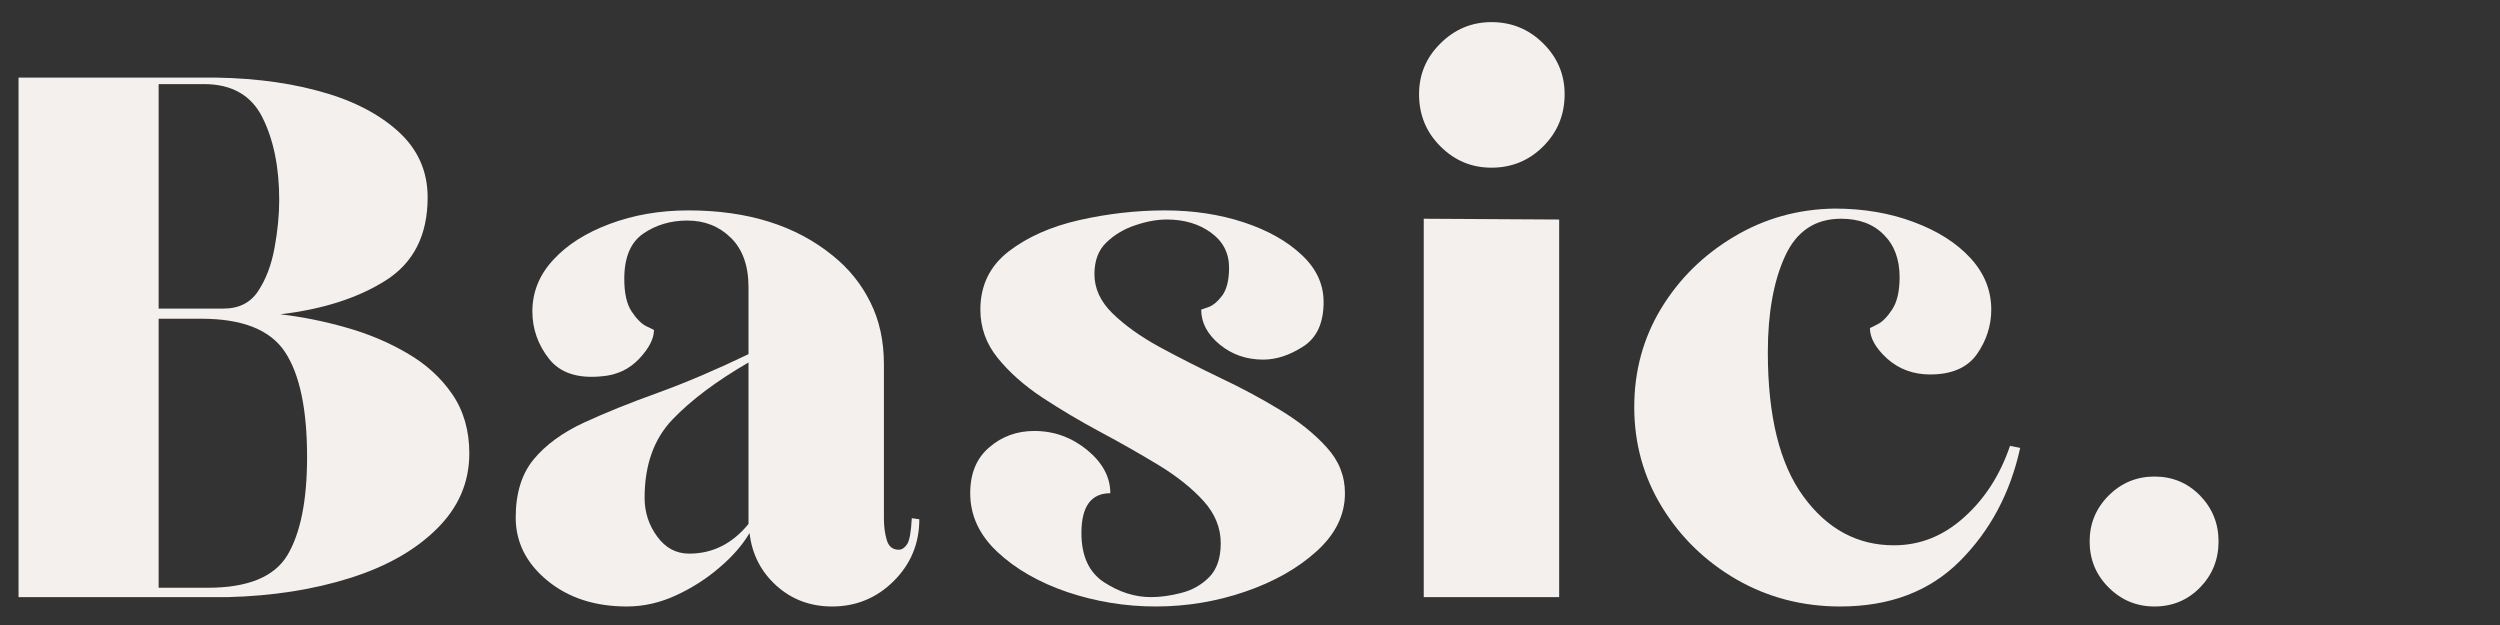
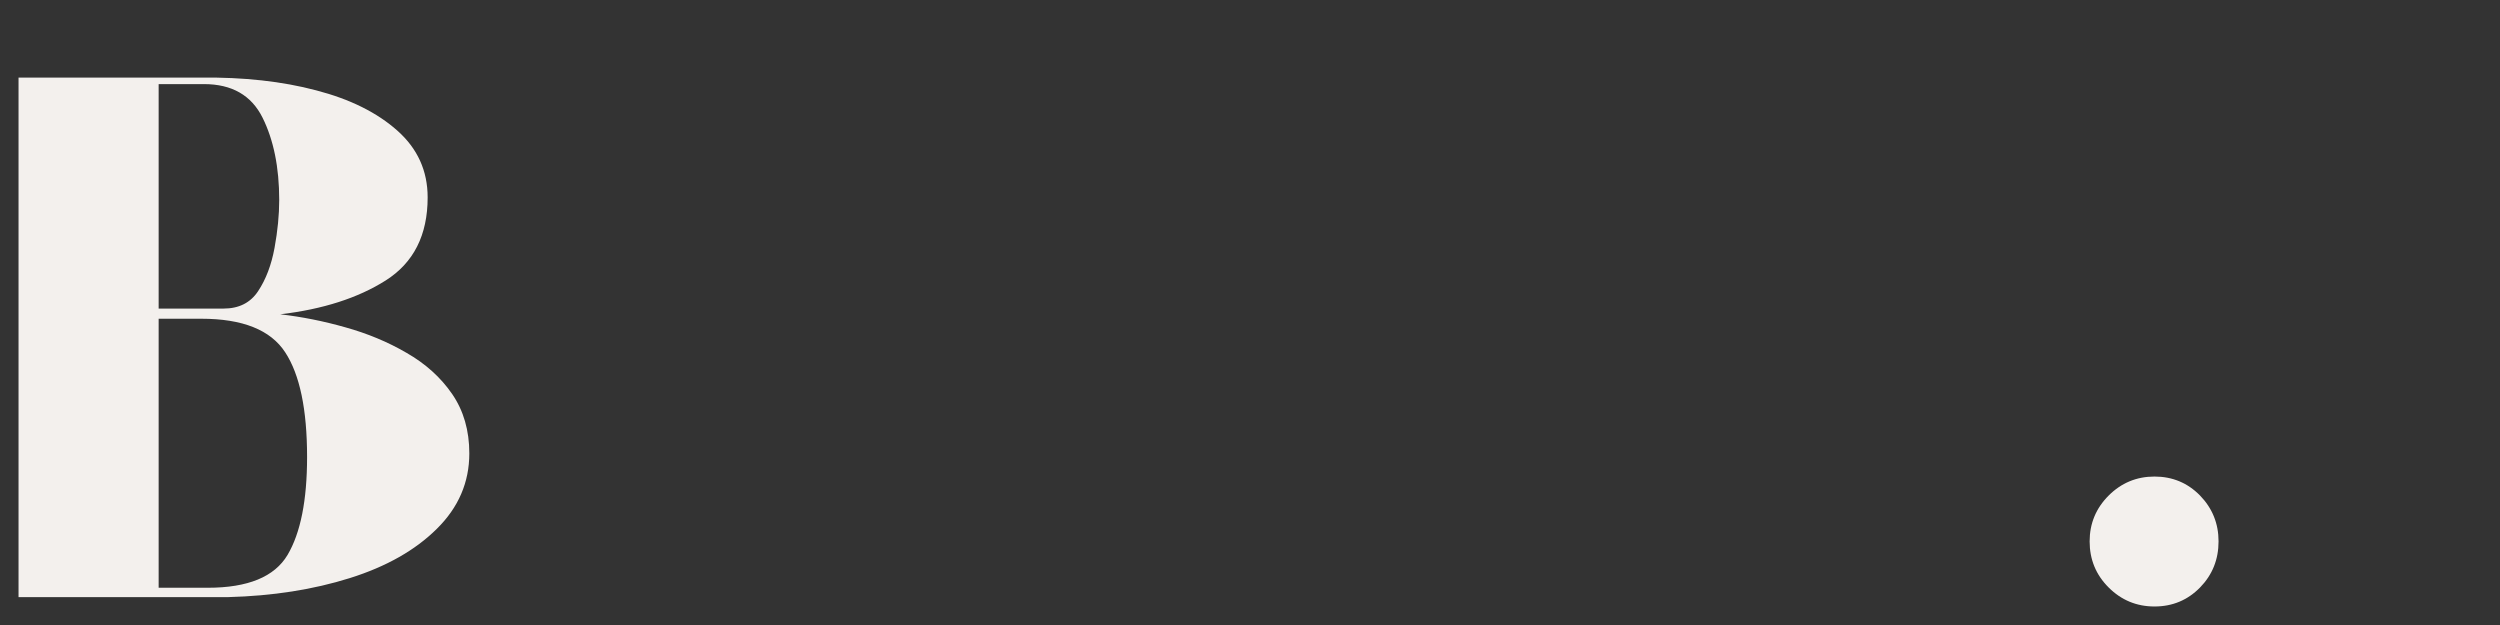
<svg xmlns="http://www.w3.org/2000/svg" width="200" zoomAndPan="magnify" viewBox="0 0 150 37.5" height="50" preserveAspectRatio="xMidYMid meet" version="1.0">
  <rect x="0" y="0" width="150" height="37.5" fill="#333333" stroke="none" />
  <defs>
    <g />
  </defs>
  <g fill="#f3f0ed" fill-opacity="1">
    <g transform="translate(-1.669, 35.827)">
      <g>
        <path d="M 2.781 0 L 2.781 -31.172 L 13.688 -31.172 C 16.289 -31.203 18.609 -30.945 20.641 -30.406 C 22.68 -29.875 24.305 -29.066 25.516 -27.984 C 26.723 -26.91 27.328 -25.578 27.328 -23.984 C 27.328 -21.723 26.488 -20.062 24.812 -19 C 23.145 -17.945 21.035 -17.27 18.484 -16.969 C 19.773 -16.82 21.078 -16.562 22.391 -16.188 C 23.711 -15.82 24.938 -15.312 26.062 -14.656 C 27.195 -14.008 28.109 -13.188 28.797 -12.188 C 29.484 -11.188 29.828 -10 29.828 -8.625 C 29.828 -6.883 29.176 -5.375 27.875 -4.094 C 26.582 -2.812 24.844 -1.828 22.656 -1.141 C 20.469 -0.453 18.035 -0.07 15.359 0 Z M 11.188 -17.312 L 15.078 -17.312 C 16.004 -17.312 16.695 -17.66 17.156 -18.359 C 17.625 -19.066 17.953 -19.93 18.141 -20.953 C 18.328 -21.973 18.422 -22.93 18.422 -23.828 C 18.422 -25.785 18.086 -27.43 17.422 -28.766 C 16.754 -30.109 15.582 -30.781 13.906 -30.781 L 11.188 -30.781 Z M 11.188 -0.562 L 14.141 -0.562 C 16.547 -0.562 18.141 -1.219 18.922 -2.531 C 19.703 -3.852 20.094 -5.812 20.094 -8.406 C 20.094 -11.258 19.656 -13.352 18.781 -14.688 C 17.906 -16.031 16.227 -16.703 13.75 -16.703 L 11.188 -16.703 Z M 11.188 -0.562 " />
      </g>
    </g>
  </g>
  <g fill="#f3f0ed" fill-opacity="1">
    <g transform="translate(29.551, 35.827)">
      <g>
-         <path d="M 8.062 0.562 C 6.133 0.562 4.539 0.039 3.281 -1 C 2.02 -2.039 1.391 -3.301 1.391 -4.781 C 1.391 -6.227 1.75 -7.391 2.469 -8.266 C 3.195 -9.141 4.203 -9.875 5.484 -10.469 C 6.766 -11.062 8.25 -11.66 9.938 -12.266 C 11.625 -12.879 13.43 -13.648 15.359 -14.578 L 15.359 -18.594 C 15.359 -19.883 15.004 -20.875 14.297 -21.562 C 13.598 -22.25 12.727 -22.594 11.688 -22.594 C 10.688 -22.594 9.805 -22.332 9.047 -21.812 C 8.285 -21.289 7.906 -20.383 7.906 -19.094 C 7.906 -18.238 8.051 -17.586 8.344 -17.141 C 8.645 -16.691 8.941 -16.395 9.234 -16.25 C 9.535 -16.102 9.688 -16.031 9.688 -16.031 C 9.688 -15.508 9.391 -14.93 8.797 -14.297 C 8.203 -13.672 7.457 -13.32 6.562 -13.25 C 5.113 -13.102 4.055 -13.453 3.391 -14.297 C 2.723 -15.148 2.391 -16.098 2.391 -17.141 C 2.391 -18.297 2.805 -19.328 3.641 -20.234 C 4.473 -21.141 5.602 -21.859 7.031 -22.391 C 8.469 -22.93 10.039 -23.203 11.75 -23.203 C 15.312 -23.203 18.203 -22.297 20.422 -20.484 C 21.391 -19.703 22.141 -18.77 22.672 -17.688 C 23.211 -16.613 23.484 -15.375 23.484 -13.969 L 23.484 -4.734 C 23.484 -4.242 23.539 -3.805 23.656 -3.422 C 23.77 -3.035 24.008 -2.844 24.375 -2.844 C 24.562 -2.844 24.727 -2.953 24.875 -3.172 C 25.02 -3.391 25.113 -3.91 25.156 -4.734 L 25.609 -4.672 C 25.609 -3.223 25.098 -1.988 24.078 -0.969 C 23.055 0.051 21.82 0.562 20.375 0.562 C 19.07 0.562 17.957 0.145 17.031 -0.688 C 16.102 -1.531 15.566 -2.582 15.422 -3.844 C 15.004 -3.133 14.406 -2.445 13.625 -1.781 C 12.852 -1.113 11.984 -0.555 11.016 -0.109 C 10.055 0.336 9.07 0.562 8.062 0.562 Z M 11.797 -2.609 C 13.203 -2.609 14.391 -3.203 15.359 -4.391 L 15.359 -14.078 C 13.43 -12.961 11.91 -11.82 10.797 -10.656 C 9.68 -9.488 9.125 -7.922 9.125 -5.953 C 9.125 -5.098 9.375 -4.328 9.875 -3.641 C 10.375 -2.953 11.016 -2.609 11.797 -2.609 Z M 11.797 -2.609 " />
-       </g>
+         </g>
    </g>
  </g>
  <g fill="#f3f0ed" fill-opacity="1">
    <g transform="translate(56.541, 35.827)">
      <g>
-         <path d="M 12.797 0.562 C 10.984 0.562 9.223 0.273 7.516 -0.297 C 5.805 -0.879 4.406 -1.68 3.312 -2.703 C 2.219 -3.723 1.672 -4.898 1.672 -6.234 C 1.672 -7.422 2.051 -8.336 2.812 -8.984 C 3.57 -9.641 4.473 -9.969 5.516 -9.969 C 6.703 -9.969 7.758 -9.586 8.688 -8.828 C 9.613 -8.066 10.078 -7.203 10.078 -6.234 C 8.922 -6.234 8.344 -5.438 8.344 -3.844 C 8.344 -2.469 8.797 -1.484 9.703 -0.891 C 10.617 -0.297 11.555 0 12.516 0 C 13.078 0 13.68 -0.082 14.328 -0.25 C 14.984 -0.414 15.539 -0.727 16 -1.188 C 16.469 -1.656 16.703 -2.336 16.703 -3.234 C 16.703 -4.16 16.359 -5.004 15.672 -5.766 C 14.984 -6.523 14.094 -7.238 13 -7.906 C 11.906 -8.57 10.734 -9.238 9.484 -9.906 C 8.242 -10.57 7.078 -11.266 5.984 -11.984 C 4.891 -12.711 4 -13.504 3.312 -14.359 C 2.625 -15.211 2.281 -16.176 2.281 -17.25 C 2.281 -18.695 2.844 -19.859 3.969 -20.734 C 5.102 -21.609 6.523 -22.238 8.234 -22.625 C 9.941 -23.008 11.648 -23.203 13.359 -23.203 C 15.066 -23.203 16.645 -22.961 18.094 -22.484 C 19.539 -22.004 20.695 -21.352 21.562 -20.531 C 22.438 -19.719 22.875 -18.773 22.875 -17.703 C 22.875 -16.441 22.461 -15.551 21.641 -15.031 C 20.828 -14.508 20.031 -14.25 19.25 -14.25 C 18.25 -14.25 17.379 -14.551 16.641 -15.156 C 15.898 -15.77 15.531 -16.469 15.531 -17.25 C 15.531 -17.25 15.664 -17.297 15.938 -17.391 C 16.219 -17.484 16.5 -17.711 16.781 -18.078 C 17.062 -18.453 17.203 -19.016 17.203 -19.766 C 17.203 -20.648 16.836 -21.352 16.109 -21.875 C 15.391 -22.395 14.508 -22.656 13.469 -22.656 C 12.875 -22.656 12.242 -22.539 11.578 -22.312 C 10.91 -22.094 10.332 -21.75 9.844 -21.281 C 9.363 -20.82 9.125 -20.188 9.125 -19.375 C 9.125 -18.52 9.484 -17.738 10.203 -17.031 C 10.93 -16.32 11.867 -15.648 13.016 -15.016 C 14.172 -14.391 15.391 -13.77 16.672 -13.156 C 17.953 -12.551 19.156 -11.906 20.281 -11.219 C 21.414 -10.531 22.344 -9.785 23.062 -8.984 C 23.789 -8.191 24.156 -7.273 24.156 -6.234 C 24.156 -4.93 23.586 -3.77 22.453 -2.75 C 21.328 -1.727 19.898 -0.922 18.172 -0.328 C 16.441 0.266 14.648 0.562 12.797 0.562 Z M 12.797 0.562 " />
-       </g>
+         </g>
    </g>
  </g>
  <g fill="#f3f0ed" fill-opacity="1">
    <g transform="translate(82.362, 35.827)">
      <g>
-         <path d="M 7.125 -25.766 C 5.938 -25.766 4.914 -26.191 4.062 -27.047 C 3.207 -27.898 2.781 -28.941 2.781 -30.172 C 2.781 -31.359 3.207 -32.375 4.062 -33.219 C 4.914 -34.07 5.938 -34.5 7.125 -34.5 C 8.344 -34.5 9.379 -34.07 10.234 -33.219 C 11.086 -32.375 11.516 -31.359 11.516 -30.172 C 11.516 -28.941 11.086 -27.898 10.234 -27.047 C 9.379 -26.191 8.344 -25.766 7.125 -25.766 Z M 3.062 0 L 3.062 -22.703 L 11.188 -22.656 L 11.188 0 Z M 3.062 0 " />
-       </g>
+         </g>
    </g>
  </g>
  <g fill="#f3f0ed" fill-opacity="1">
    <g transform="translate(96.664, 35.827)">
      <g>
-         <path d="M 13.75 0.562 C 11.488 0.562 9.422 0.023 7.547 -1.047 C 5.672 -2.129 4.176 -3.578 3.062 -5.391 C 1.945 -7.211 1.391 -9.219 1.391 -11.406 C 1.391 -13.562 1.926 -15.531 3 -17.312 C 4.082 -19.094 5.539 -20.531 7.375 -21.625 C 9.207 -22.719 11.219 -23.281 13.406 -23.312 C 15.156 -23.312 16.742 -23.039 18.172 -22.5 C 19.598 -21.969 20.727 -21.25 21.562 -20.344 C 22.395 -19.438 22.812 -18.406 22.812 -17.25 C 22.812 -16.289 22.523 -15.398 21.953 -14.578 C 21.379 -13.766 20.441 -13.359 19.141 -13.359 C 18.141 -13.359 17.285 -13.672 16.578 -14.297 C 15.879 -14.93 15.531 -15.547 15.531 -16.141 C 15.531 -16.141 15.676 -16.211 15.969 -16.359 C 16.27 -16.504 16.566 -16.801 16.859 -17.25 C 17.16 -17.695 17.312 -18.348 17.312 -19.203 C 17.312 -20.273 16.992 -21.125 16.359 -21.75 C 15.734 -22.383 14.879 -22.703 13.797 -22.703 C 12.242 -22.703 11.125 -21.953 10.438 -20.453 C 9.75 -18.953 9.406 -17.031 9.406 -14.688 C 9.406 -10.863 10.117 -7.977 11.547 -6.031 C 12.973 -4.082 14.781 -3.109 16.969 -3.109 C 18.531 -3.109 19.93 -3.664 21.172 -4.781 C 22.422 -5.895 23.344 -7.328 23.938 -9.078 L 24.547 -8.953 C 23.953 -6.242 22.742 -3.977 20.922 -2.156 C 19.109 -0.344 16.719 0.562 13.75 0.562 Z M 13.75 0.562 " />
-       </g>
+         </g>
    </g>
  </g>
  <g fill="#f3f0ed" fill-opacity="1">
    <g transform="translate(122.597, 35.827)">
      <g>
        <path d="M 6.672 0.562 C 5.598 0.562 4.68 0.18 3.922 -0.578 C 3.16 -1.336 2.781 -2.258 2.781 -3.344 C 2.781 -4.414 3.16 -5.332 3.922 -6.094 C 4.68 -6.852 5.598 -7.234 6.672 -7.234 C 7.754 -7.234 8.664 -6.852 9.406 -6.094 C 10.145 -5.332 10.516 -4.414 10.516 -3.344 C 10.516 -2.258 10.145 -1.336 9.406 -0.578 C 8.664 0.18 7.754 0.562 6.672 0.562 Z M 6.672 0.562 " />
      </g>
    </g>
  </g>
</svg>